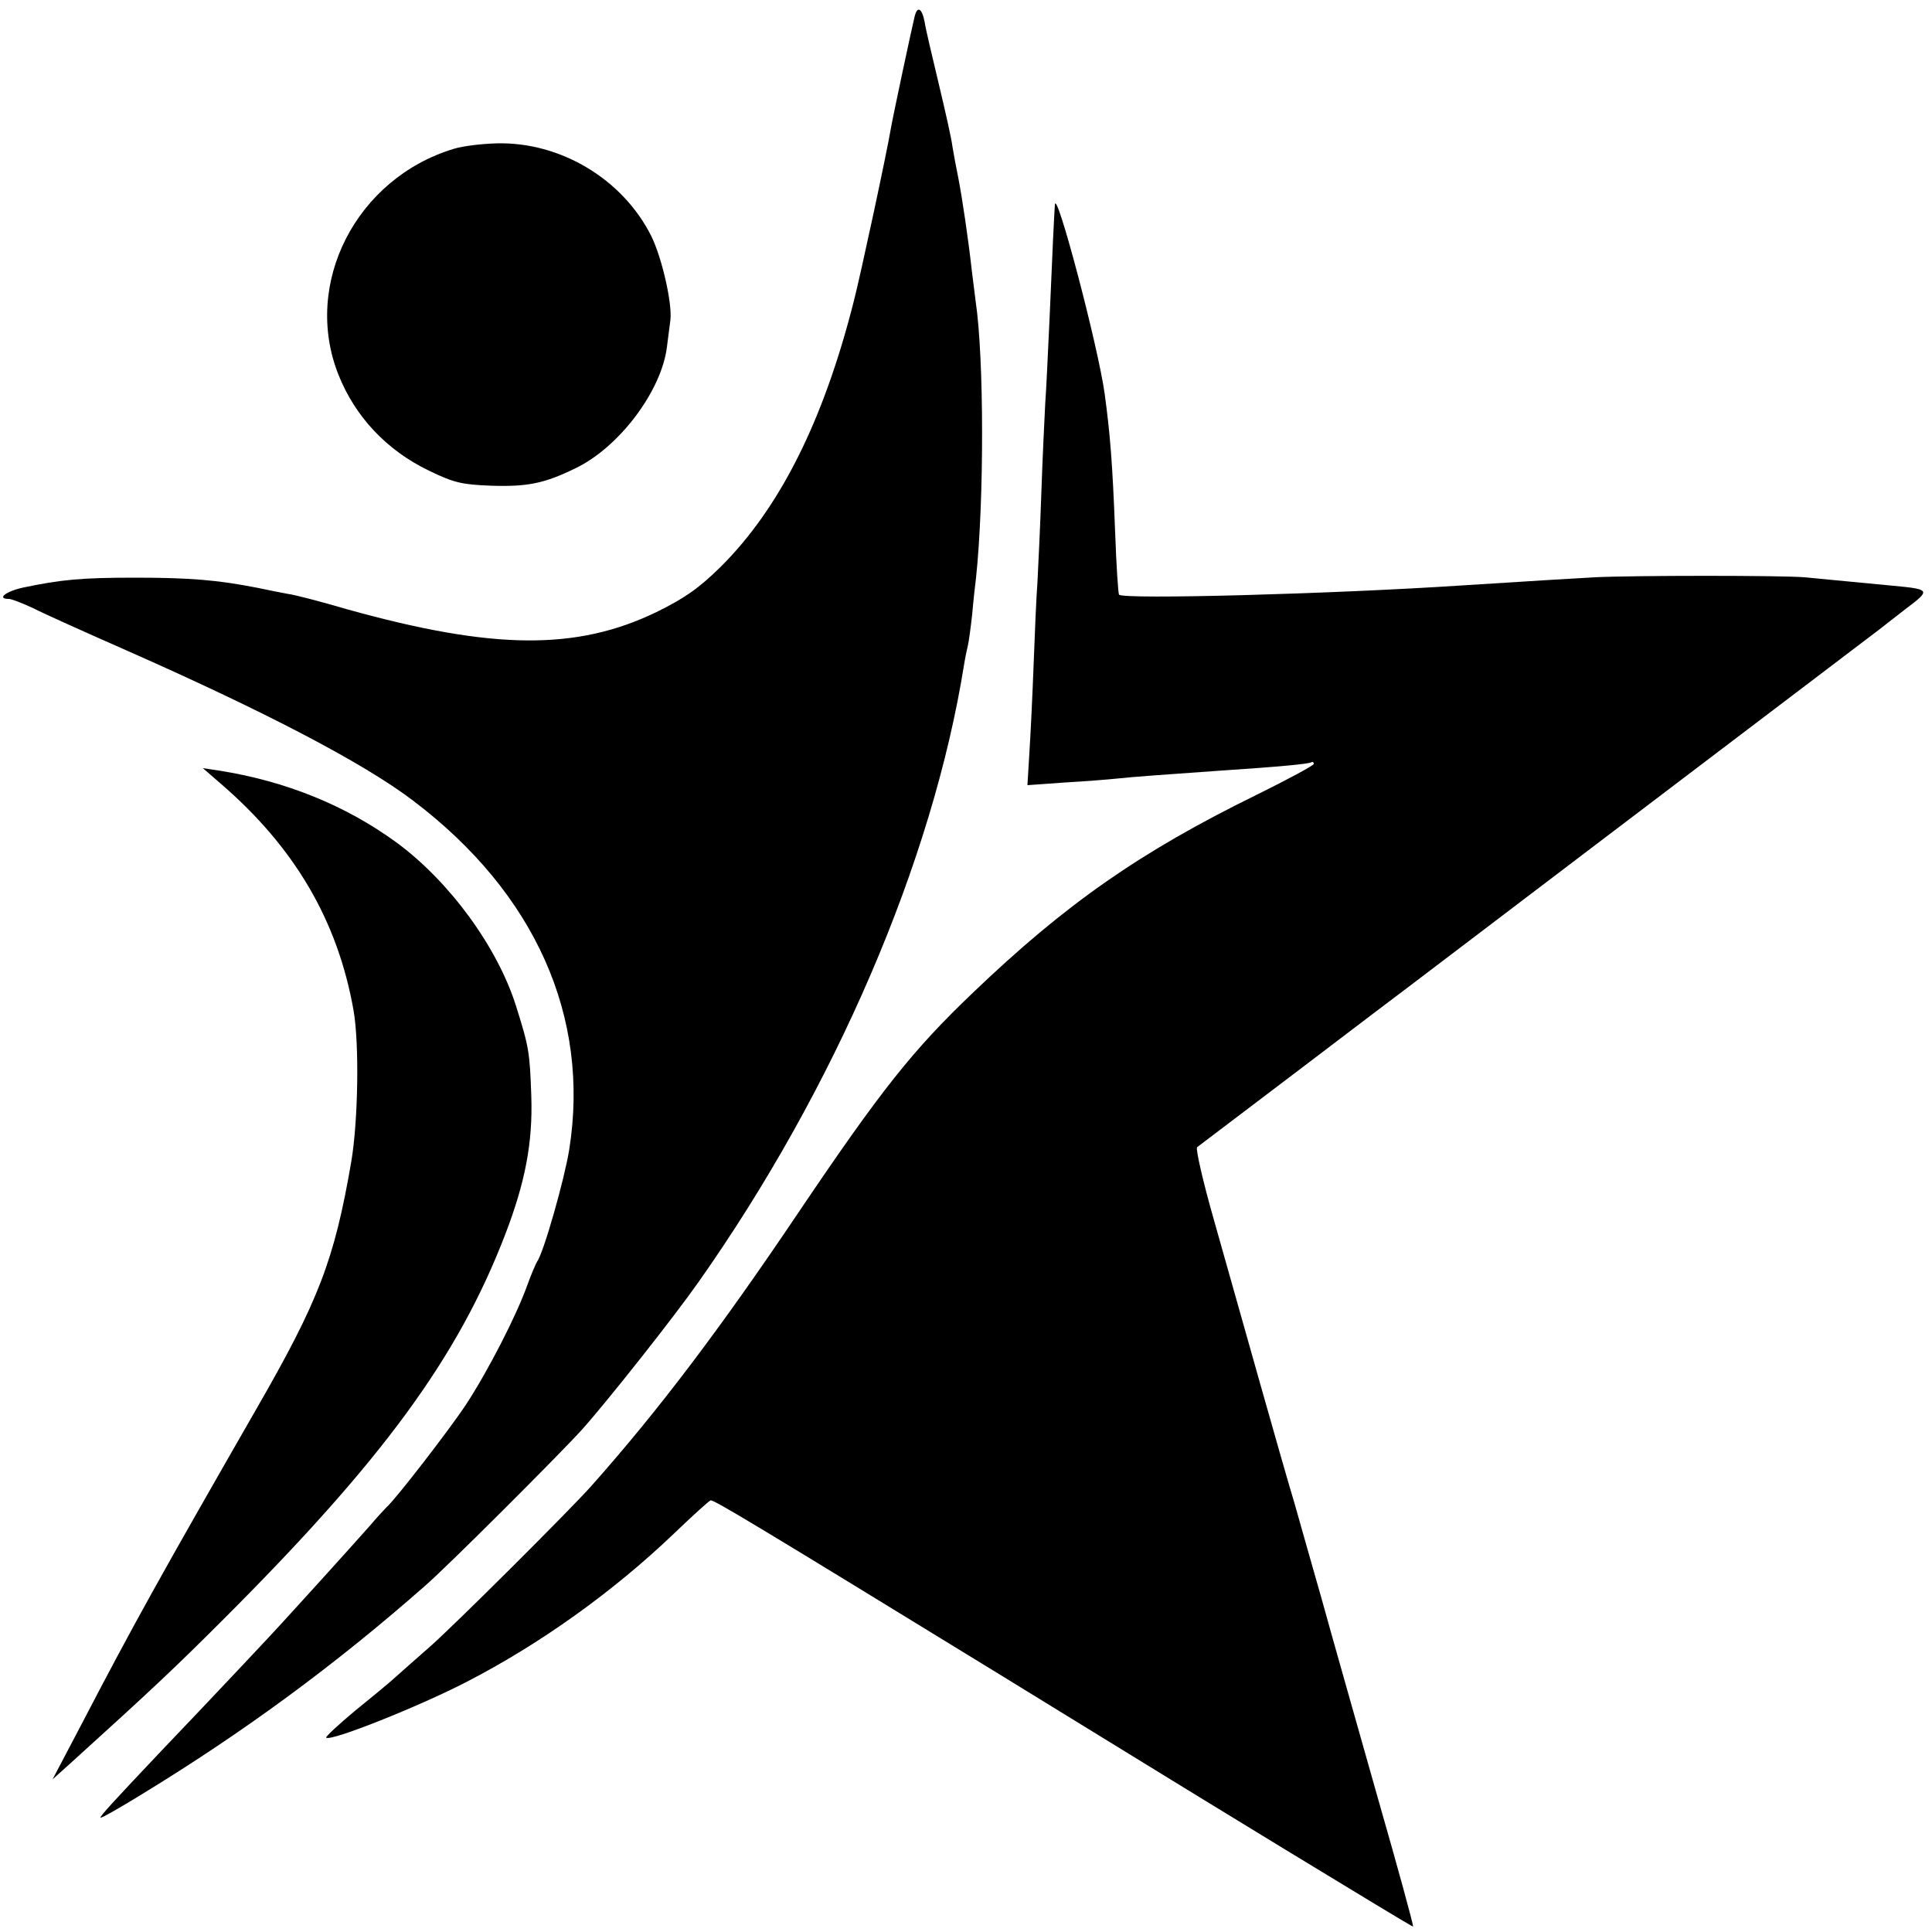
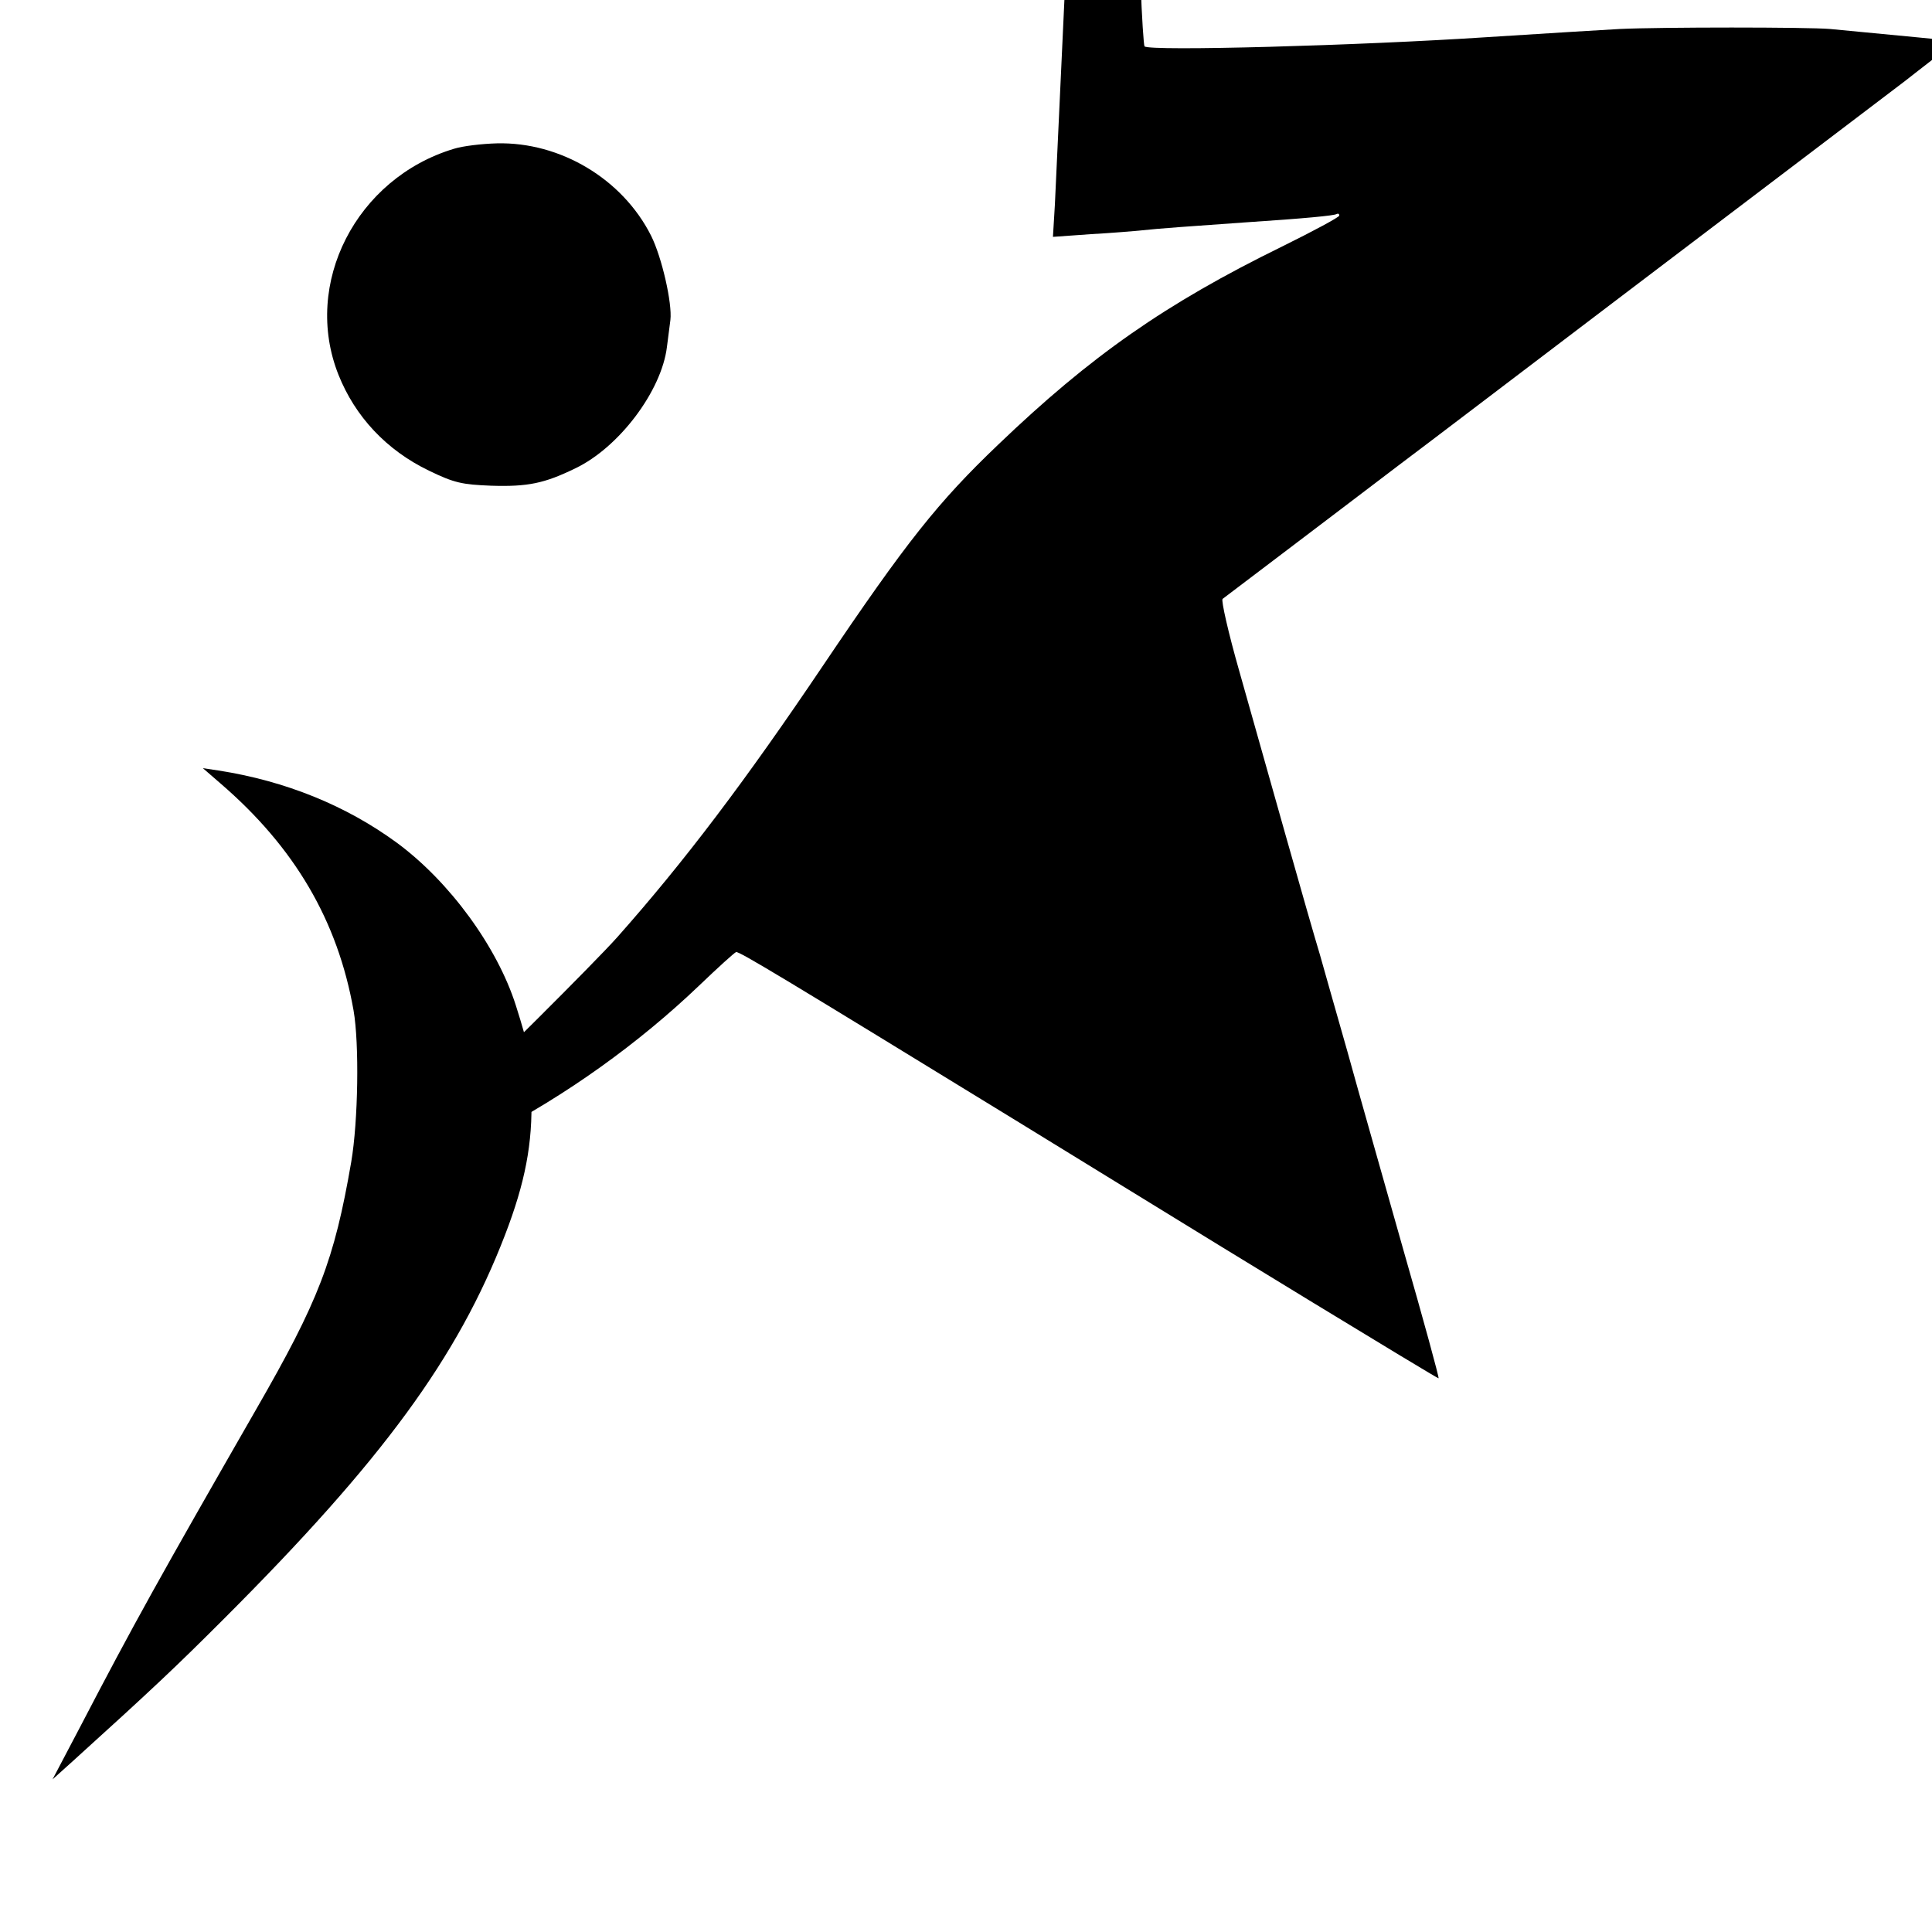
<svg xmlns="http://www.w3.org/2000/svg" version="1.0" width="500pt" height="500pt" viewBox="0 0 500 500" preserveAspectRatio="xMidYMid meet">
  <g transform="translate(0,500) scale(0.1,-0.1)" fill="#000000" stroke="none">
-     <path d="M2367 4957 c-7 -28 -55 -253 -61 -287 -12 -71 -79 -382 -96 -448 -79 -313 -193 -538 -345 -689 -57 -56 -93 -81 -166 -117 -207 -100 -423 -98 -800 7 -68 20 -137 38 -154 40 -16 3 -52 10 -80 16 -102 20 -174 26 -315 26 -141 0 -192 -5 -292 -26 -44 -10 -67 -29 -35 -29 7 0 35 -11 63 -24 27 -14 132 -61 234 -106 365 -161 620 -294 749 -392 316 -239 459 -560 404 -904 -12 -75 -66 -266 -83 -289 -3 -5 -15 -32 -25 -60 -28 -79 -102 -223 -159 -310 -43 -65 -182 -245 -205 -265 -3 -3 -24 -25 -45 -50 -22 -25 -78 -87 -125 -139 -47 -52 -93 -102 -101 -111 -14 -16 -185 -198 -317 -336 -123 -130 -153 -163 -153 -168 0 -3 48 24 108 61 262 160 498 333 731 538 56 48 351 343 407 405 67 75 237 290 301 381 354 502 607 1091 688 1599 3 19 8 42 10 50 2 8 7 44 11 80 3 36 8 79 10 95 21 199 21 567 -1 715 -2 14 -6 50 -10 80 -9 81 -25 189 -35 240 -5 25 -12 61 -15 80 -2 19 -19 94 -36 165 -17 72 -34 142 -36 158 -7 36 -19 43 -26 14z" />
    <path d="M1175 4615 c-253 -76 -393 -349 -299 -585 43 -108 124 -195 234 -248 66 -32 86 -36 161 -39 95 -3 138 6 218 45 113 54 223 200 237 314 3 24 7 55 9 70 5 43 -22 162 -50 218 -74 147 -235 243 -399 239 -39 -1 -89 -7 -111 -14z" />
-     <path d="M2730 4470 c-2 -30 -6 -110 -14 -300 -4 -80 -8 -176 -11 -215 -2 -38 -7 -142 -10 -230 -3 -88 -8 -191 -10 -230 -3 -38 -7 -135 -10 -215 -3 -80 -8 -183 -11 -229 l-5 -83 98 7 c54 3 114 8 133 10 34 4 145 12 260 20 166 11 236 18 243 22 4 2 7 1 7 -4 0 -4 -67 -40 -148 -80 -302 -148 -495 -283 -735 -513 -155 -148 -237 -251 -452 -570 -202 -300 -360 -509 -534 -705 -56 -63 -360 -366 -421 -419 -30 -26 -68 -60 -85 -75 -16 -15 -65 -55 -108 -90 -42 -35 -75 -66 -73 -68 11 -11 241 81 363 144 192 99 380 234 536 383 49 47 92 86 96 87 7 3 129 -71 731 -440 223 -137 412 -253 420 -258 8 -5 161 -99 340 -208 179 -109 326 -198 327 -197 2 1 -39 151 -91 332 -51 181 -117 412 -145 514 -29 102 -61 214 -71 250 -11 36 -51 175 -89 310 -38 135 -92 326 -120 425 -28 98 -47 182 -43 186 4 3 75 57 157 119 83 63 215 163 295 224 80 60 332 252 560 425 478 363 741 562 755 573 6 5 36 28 68 53 64 48 63 50 -33 59 -147 14 -188 18 -230 22 -57 5 -440 5 -544 0 -72 -4 -134 -8 -341 -21 -333 -22 -877 -37 -889 -24 -2 2 -7 75 -10 161 -7 182 -13 254 -27 358 -17 124 -126 536 -129 490z" />
+     <path d="M2730 4470 l-5 -83 98 7 c54 3 114 8 133 10 34 4 145 12 260 20 166 11 236 18 243 22 4 2 7 1 7 -4 0 -4 -67 -40 -148 -80 -302 -148 -495 -283 -735 -513 -155 -148 -237 -251 -452 -570 -202 -300 -360 -509 -534 -705 -56 -63 -360 -366 -421 -419 -30 -26 -68 -60 -85 -75 -16 -15 -65 -55 -108 -90 -42 -35 -75 -66 -73 -68 11 -11 241 81 363 144 192 99 380 234 536 383 49 47 92 86 96 87 7 3 129 -71 731 -440 223 -137 412 -253 420 -258 8 -5 161 -99 340 -208 179 -109 326 -198 327 -197 2 1 -39 151 -91 332 -51 181 -117 412 -145 514 -29 102 -61 214 -71 250 -11 36 -51 175 -89 310 -38 135 -92 326 -120 425 -28 98 -47 182 -43 186 4 3 75 57 157 119 83 63 215 163 295 224 80 60 332 252 560 425 478 363 741 562 755 573 6 5 36 28 68 53 64 48 63 50 -33 59 -147 14 -188 18 -230 22 -57 5 -440 5 -544 0 -72 -4 -134 -8 -341 -21 -333 -22 -877 -37 -889 -24 -2 2 -7 75 -10 161 -7 182 -13 254 -27 358 -17 124 -126 536 -129 490z" />
    <path d="M570 2973 c193 -166 304 -356 345 -588 15 -86 12 -286 -6 -392 -44 -255 -84 -359 -247 -642 -249 -434 -315 -552 -455 -821 l-71 -135 50 45 c212 192 270 247 394 371 411 411 605 676 727 993 52 135 72 238 68 359 -4 115 -6 127 -40 235 -48 151 -171 320 -308 421 -131 96 -288 160 -462 187 l-40 6 45 -39z" />
  </g>
</svg>